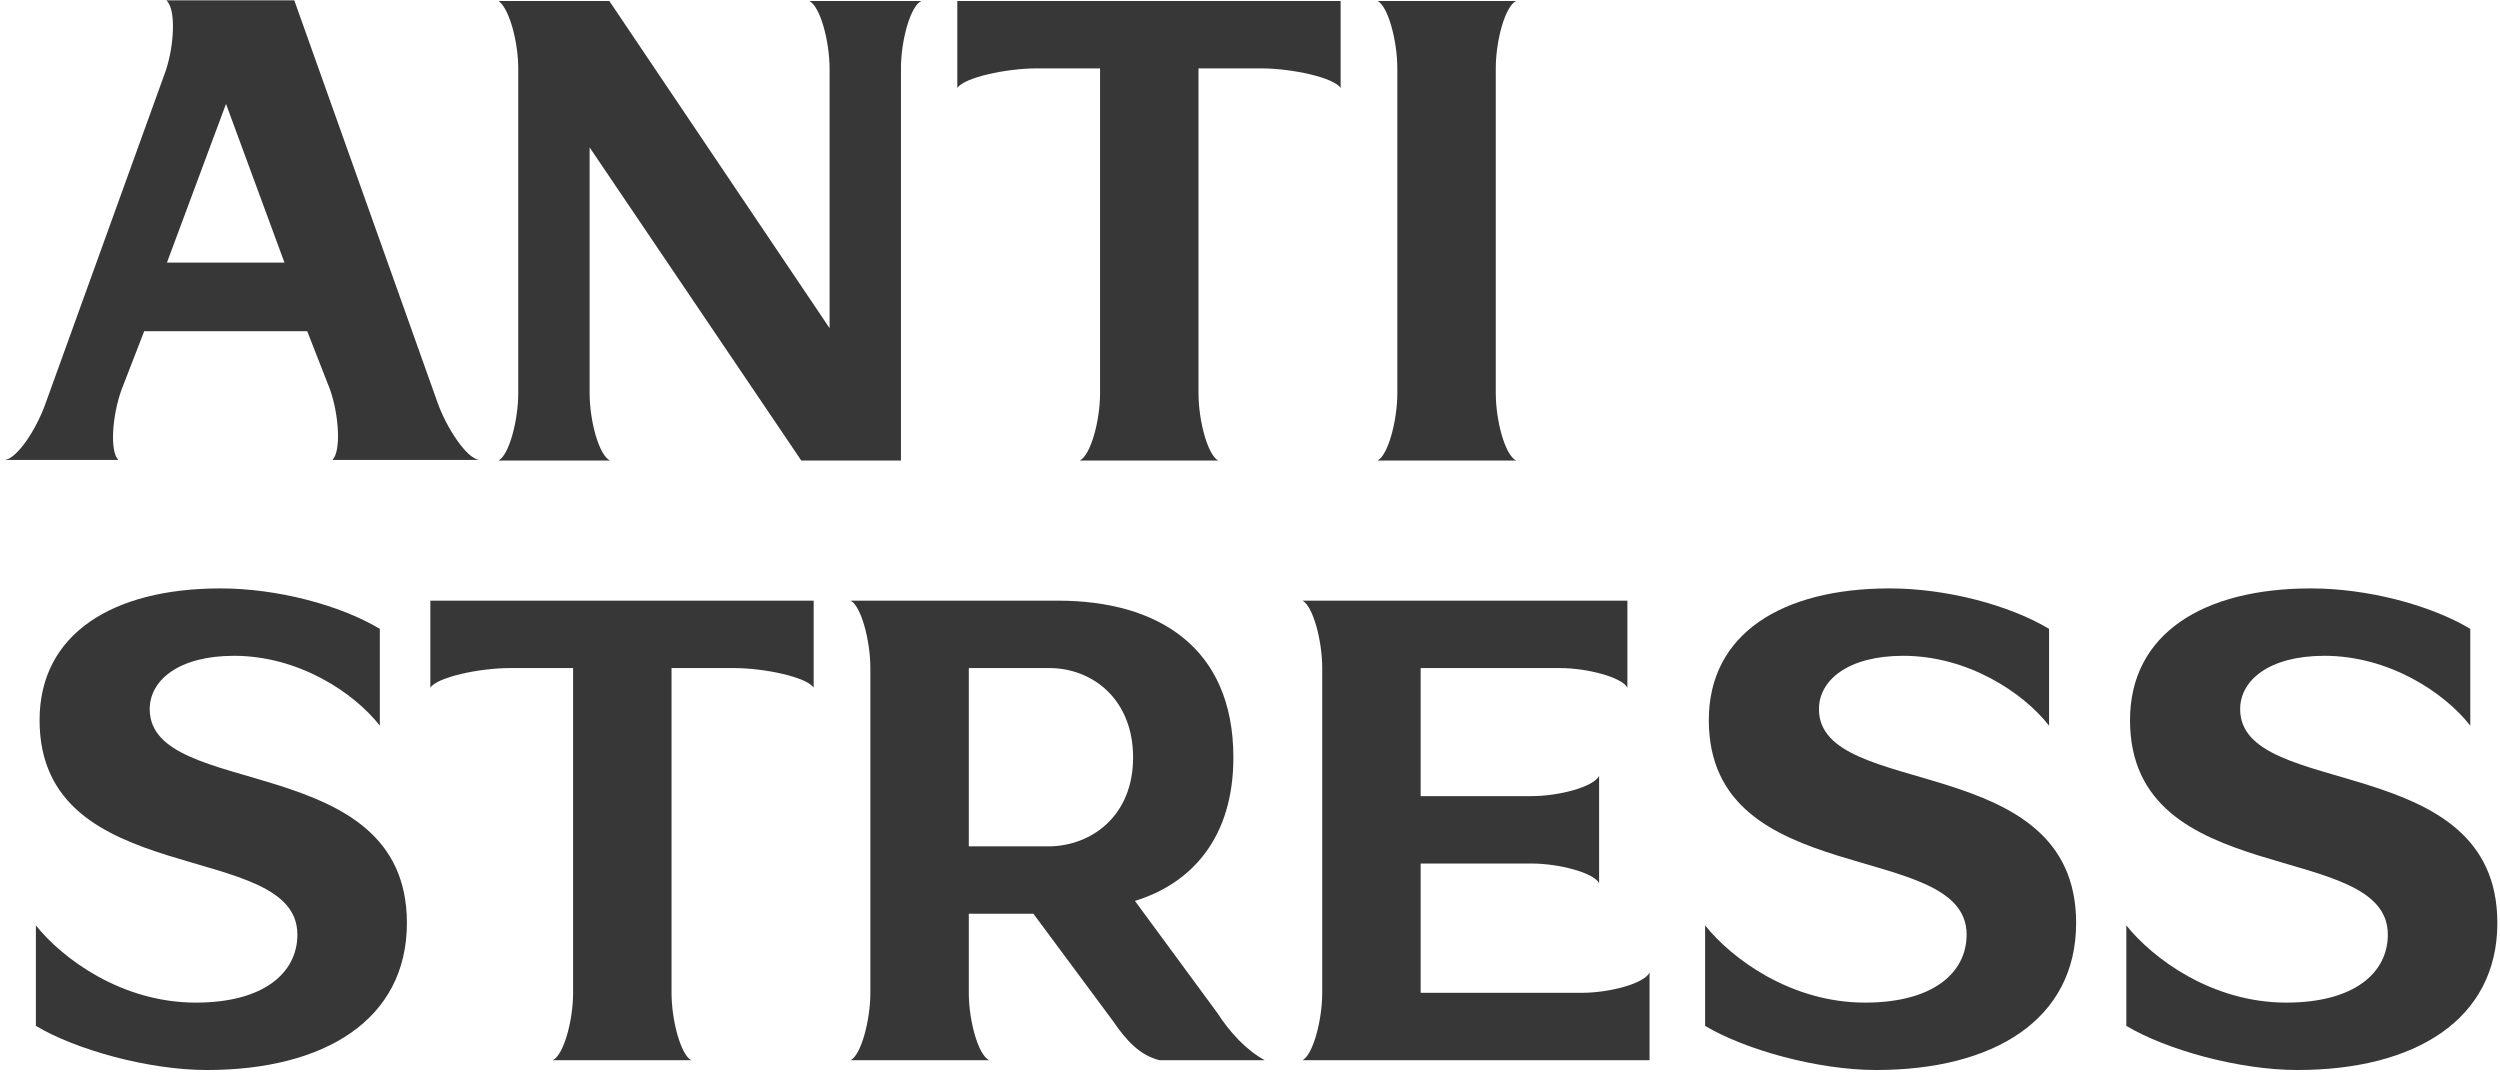
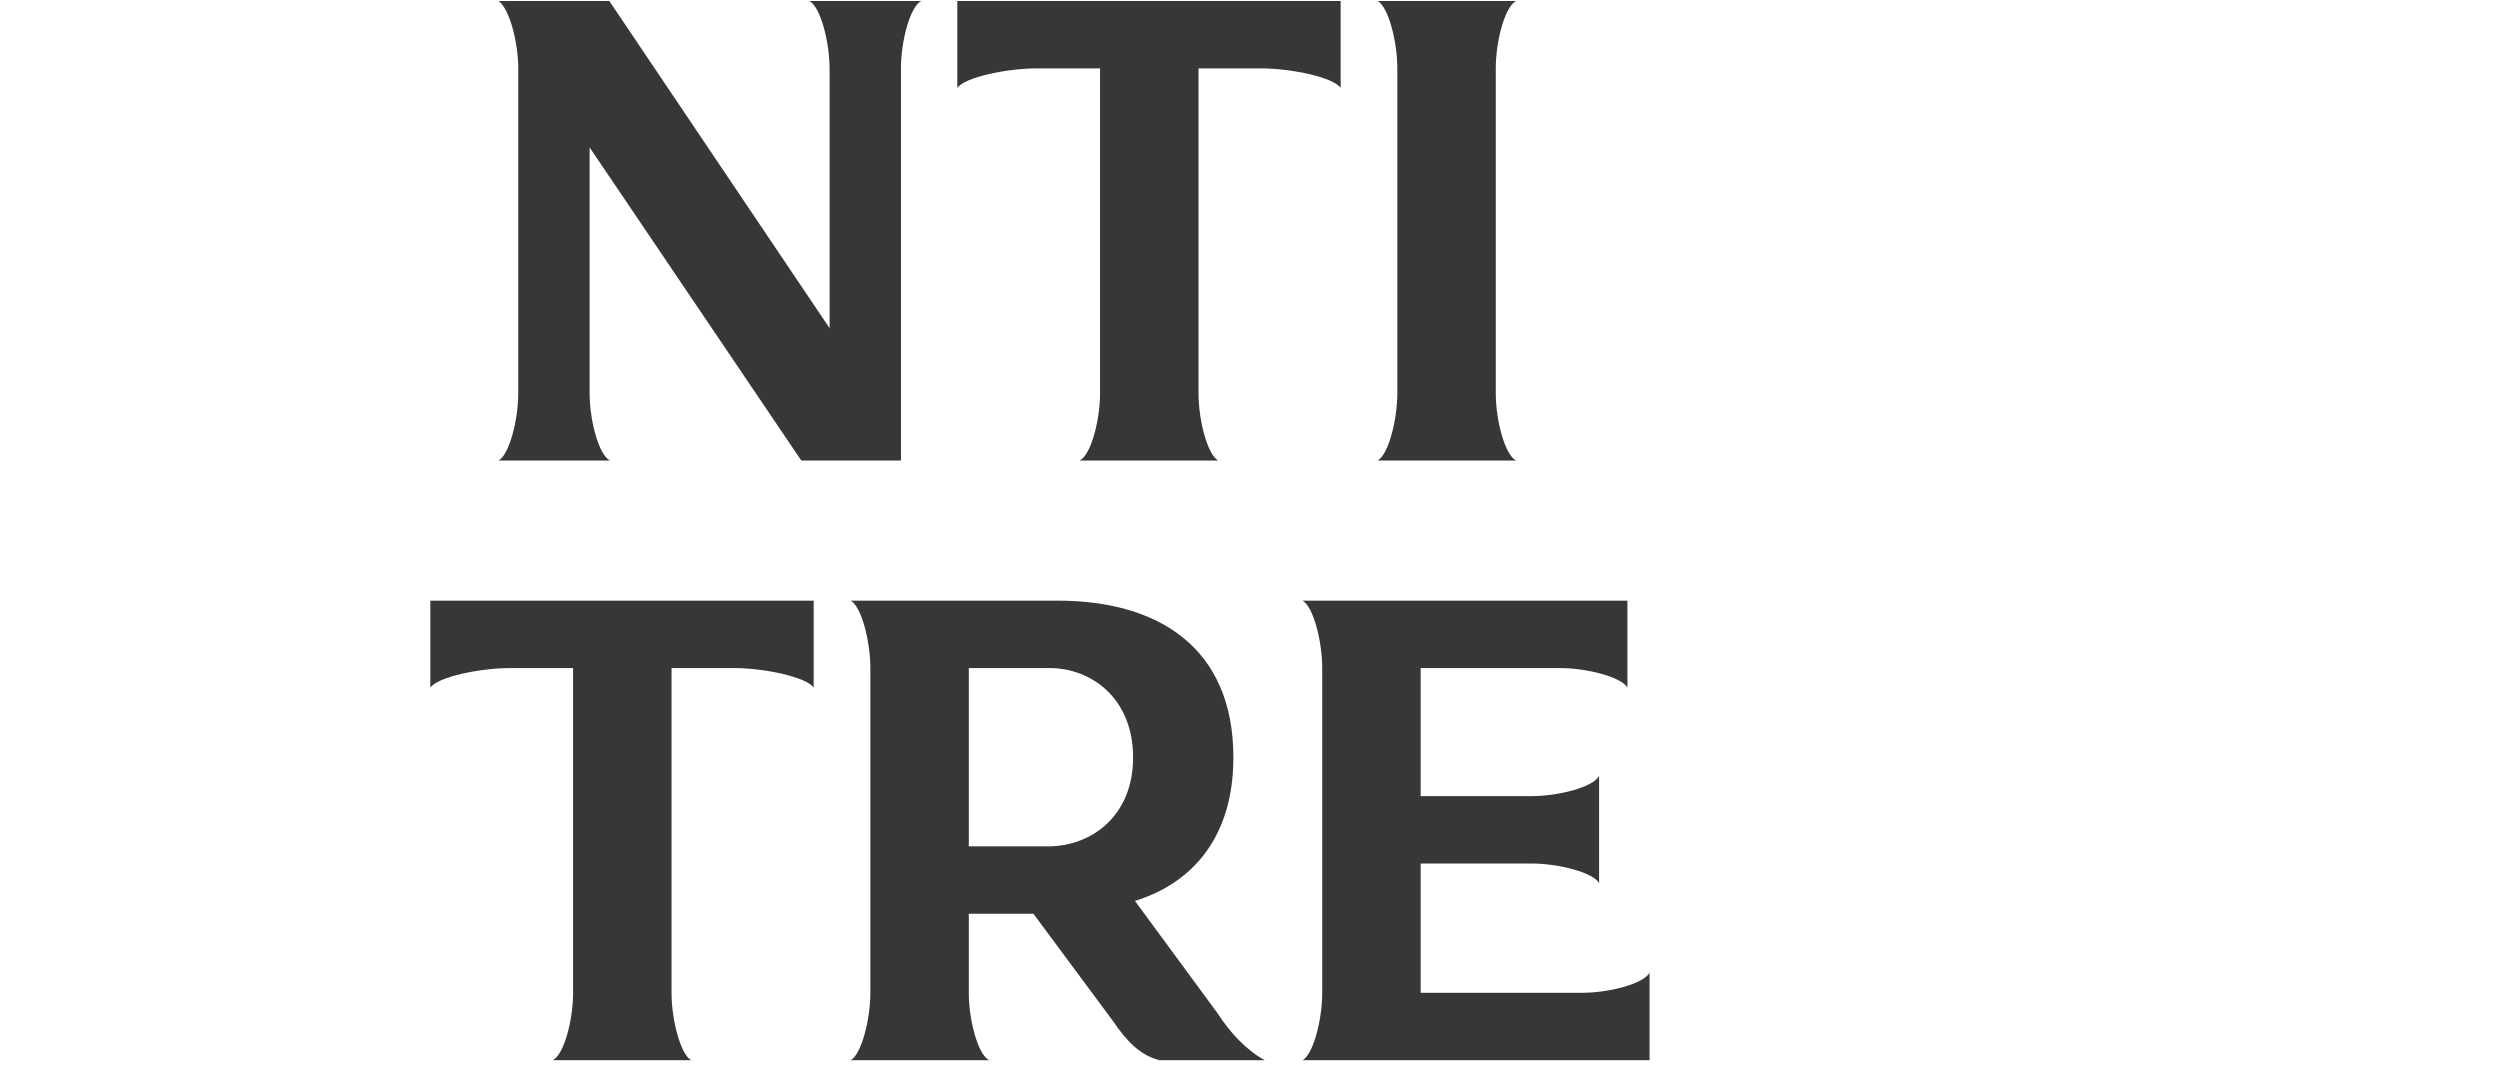
<svg xmlns="http://www.w3.org/2000/svg" width="435" height="187" viewBox="0 0 435 187" fill="none">
-   <path d="M76.155 70.108C77.761 74.586 81.187 79.703 83.328 80.023H57.847C59.346 78.531 59.025 72.347 57.419 67.763L53.458 57.634H25.087L21.125 67.869C19.519 72.347 19.091 78.531 20.59 80.023H0.891C3.032 79.703 6.351 74.693 7.957 70.108L28.834 12.323C30.332 7.845 30.654 1.555 28.941 0.062H51.209L76.155 70.108ZM29.048 45.693H49.496L39.326 18.08L29.048 45.693Z" fill="#373737" />
  <path d="M160.3 0.169C158.373 1.129 156.767 7.099 156.767 11.897V80.13H139.423L102.594 25.65V68.402C102.594 73.2 104.2 79.17 106.127 80.13H86.749C88.569 79.17 90.175 73.2 90.175 68.402V11.897C90.175 7.419 88.676 1.555 86.749 0.169H106.02L144.348 57.101V12.003C144.348 7.206 142.742 1.129 140.815 0.169H160.3Z" fill="#373737" />
  <path d="M233.271 15.308C232.093 13.496 224.813 11.897 219.353 11.897H208.54V68.402C208.54 73.2 210.146 79.17 211.966 80.13H187.877C189.804 79.17 191.41 73.2 191.41 68.402V11.897H180.49C175.029 11.897 167.749 13.496 166.572 15.308V0.169H233.271V15.308Z" fill="#373737" />
  <path d="M263.798 0.169C261.87 1.129 260.265 7.099 260.265 11.897V68.402C260.265 73.2 261.87 79.17 263.798 80.13H239.709C241.529 79.17 243.135 73.2 243.135 68.402V11.897C243.135 7.099 241.529 1.129 239.709 0.169H263.798Z" fill="#373737" />
-   <path d="M36.007 186.182C25.836 186.182 13.203 182.663 6.244 178.505V161.021C10.847 166.778 21.125 174.454 34.08 174.454C45.964 174.454 51.745 169.23 51.745 162.62C51.745 145.881 6.886 155.157 6.886 125.305C6.886 110.272 19.626 102.383 38.362 102.383C48.212 102.383 59.132 105.261 66.091 109.419V126.264C61.594 120.507 51.959 114.11 40.718 114.11C31.082 114.11 26.05 118.375 26.05 123.386C26.05 139.271 70.802 130.422 70.802 160.594C70.802 177.439 56.456 186.182 36.007 186.182Z" fill="#373737" />
  <path d="M141.579 119.654C140.401 117.842 133.121 116.243 127.661 116.243H116.847V172.748C116.847 177.546 118.453 183.516 120.273 184.476H96.184C98.112 183.516 99.718 177.546 99.718 172.748V116.243H88.797C83.337 116.243 76.057 117.842 74.879 119.654V104.515H141.579V119.654Z" fill="#373737" />
  <path d="M184.096 104.515C201.333 104.515 214.609 112.511 214.609 131.808C214.609 145.562 207.543 153.664 197.479 156.756L211.825 176.267C213.966 179.572 216.75 182.663 220.069 184.476H201.761C198.335 183.623 195.98 181.064 193.732 177.759L179.814 158.995H168.572V172.748C168.572 177.546 170.178 183.516 172.105 184.476H148.016C149.837 183.516 151.442 177.546 151.442 172.748V116.243C151.442 111.445 149.837 105.475 148.016 104.515H184.096ZM168.572 147.267H182.597C189.985 147.161 197.158 141.937 197.158 131.808C197.158 121.573 189.985 116.243 182.597 116.243H168.572V147.267Z" fill="#373737" />
  <path d="M283.168 119.654C282.205 117.842 276.209 116.243 271.391 116.243H247.196V138.525H266.467C271.284 138.525 277.28 136.926 278.243 135.007V153.664C277.28 151.852 271.284 150.253 266.467 150.253H247.196V172.748H275.246C280.063 172.748 286.059 171.149 287.022 169.23V184.476H226.64C228.46 183.516 230.066 177.546 230.066 172.748V116.243C230.066 111.445 228.46 105.475 226.64 104.515H283.168V119.654Z" fill="#373737" />
-   <path d="M326.453 186.182C316.282 186.182 303.649 182.663 296.69 178.505V161.021C301.293 166.778 311.571 174.454 324.526 174.454C336.41 174.454 342.191 169.23 342.191 162.62C342.191 145.881 297.332 155.157 297.332 125.305C297.332 110.272 310.072 102.383 328.808 102.383C338.658 102.383 349.578 105.261 356.537 109.419V126.264C352.04 120.507 342.405 114.11 331.163 114.11C321.528 114.11 316.496 118.375 316.496 123.386C316.496 139.271 361.248 130.422 361.248 160.594C361.248 177.439 346.902 186.182 326.453 186.182Z" fill="#373737" />
-   <path d="M399.744 186.182C389.573 186.182 376.94 182.663 369.981 178.505V161.021C374.584 166.778 384.862 174.454 397.817 174.454C409.701 174.454 415.482 169.23 415.482 162.62C415.482 145.881 370.623 155.157 370.623 125.305C370.623 110.272 383.363 102.383 402.099 102.383C411.949 102.383 422.869 105.261 429.828 109.419V126.264C425.332 120.507 415.696 114.11 404.455 114.11C394.819 114.11 389.787 118.375 389.787 123.386C389.787 139.271 434.539 130.422 434.539 160.594C434.539 177.439 420.193 186.182 399.744 186.182Z" fill="#373737" />
</svg>